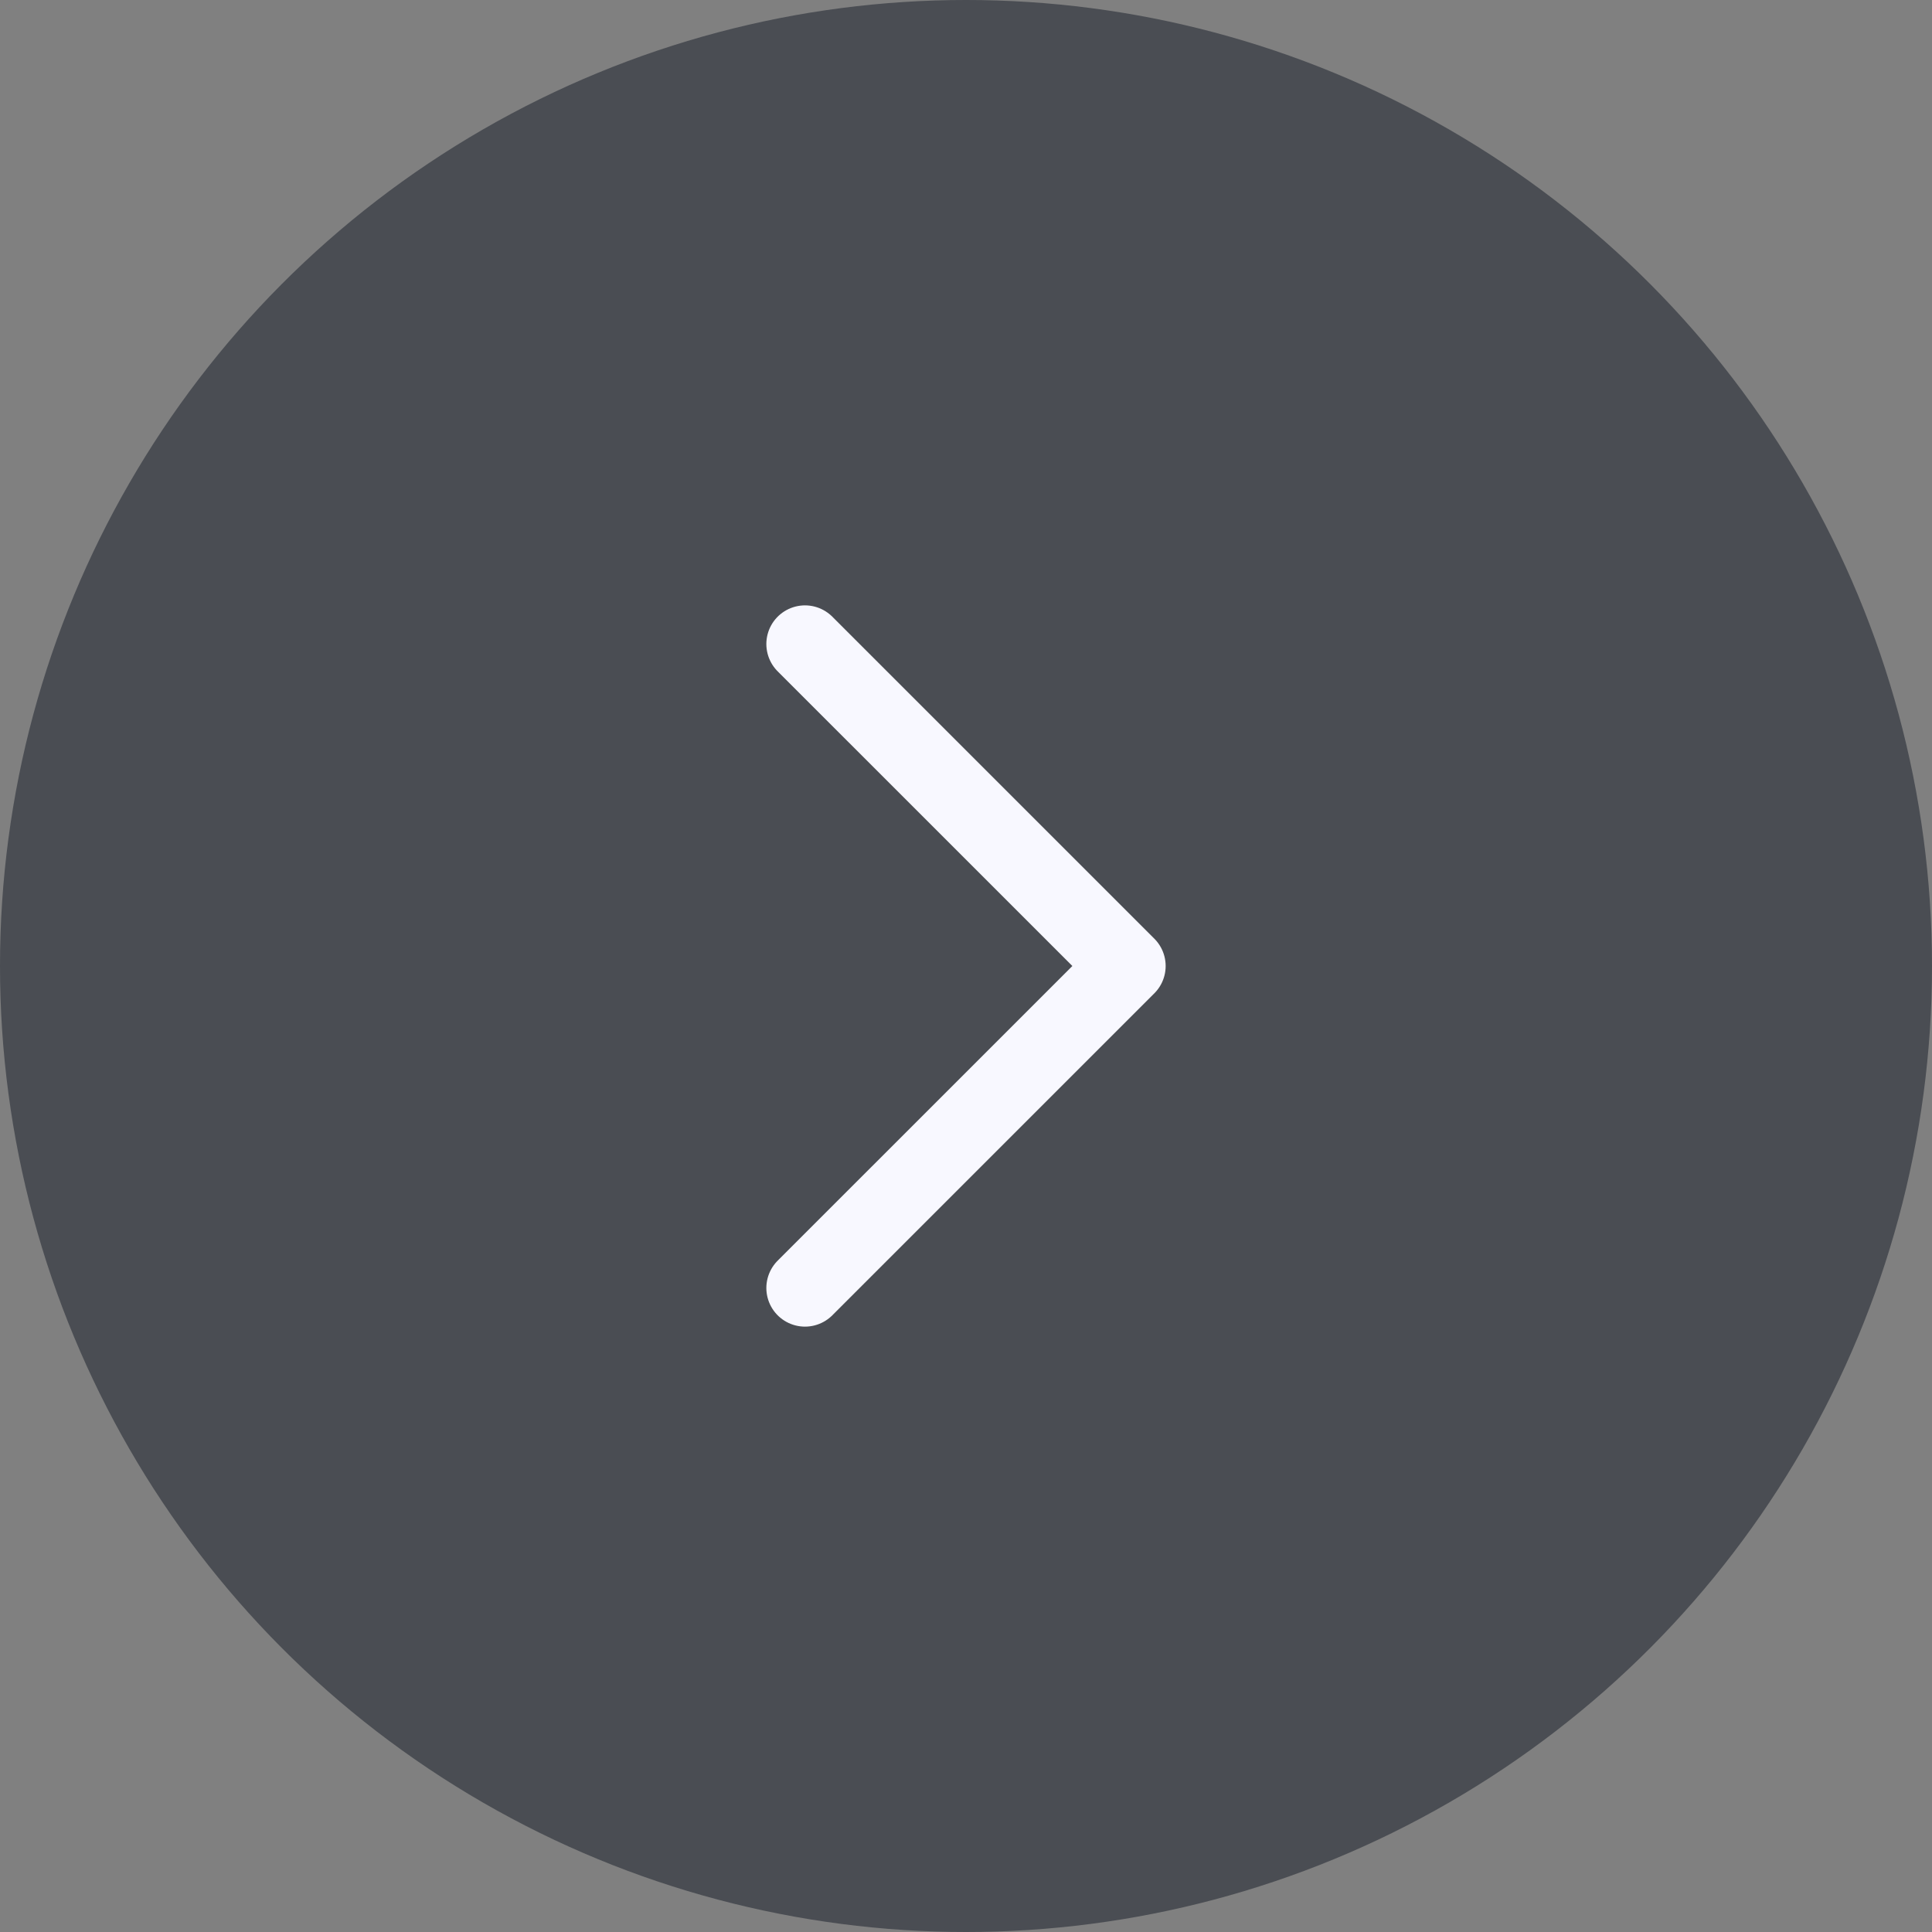
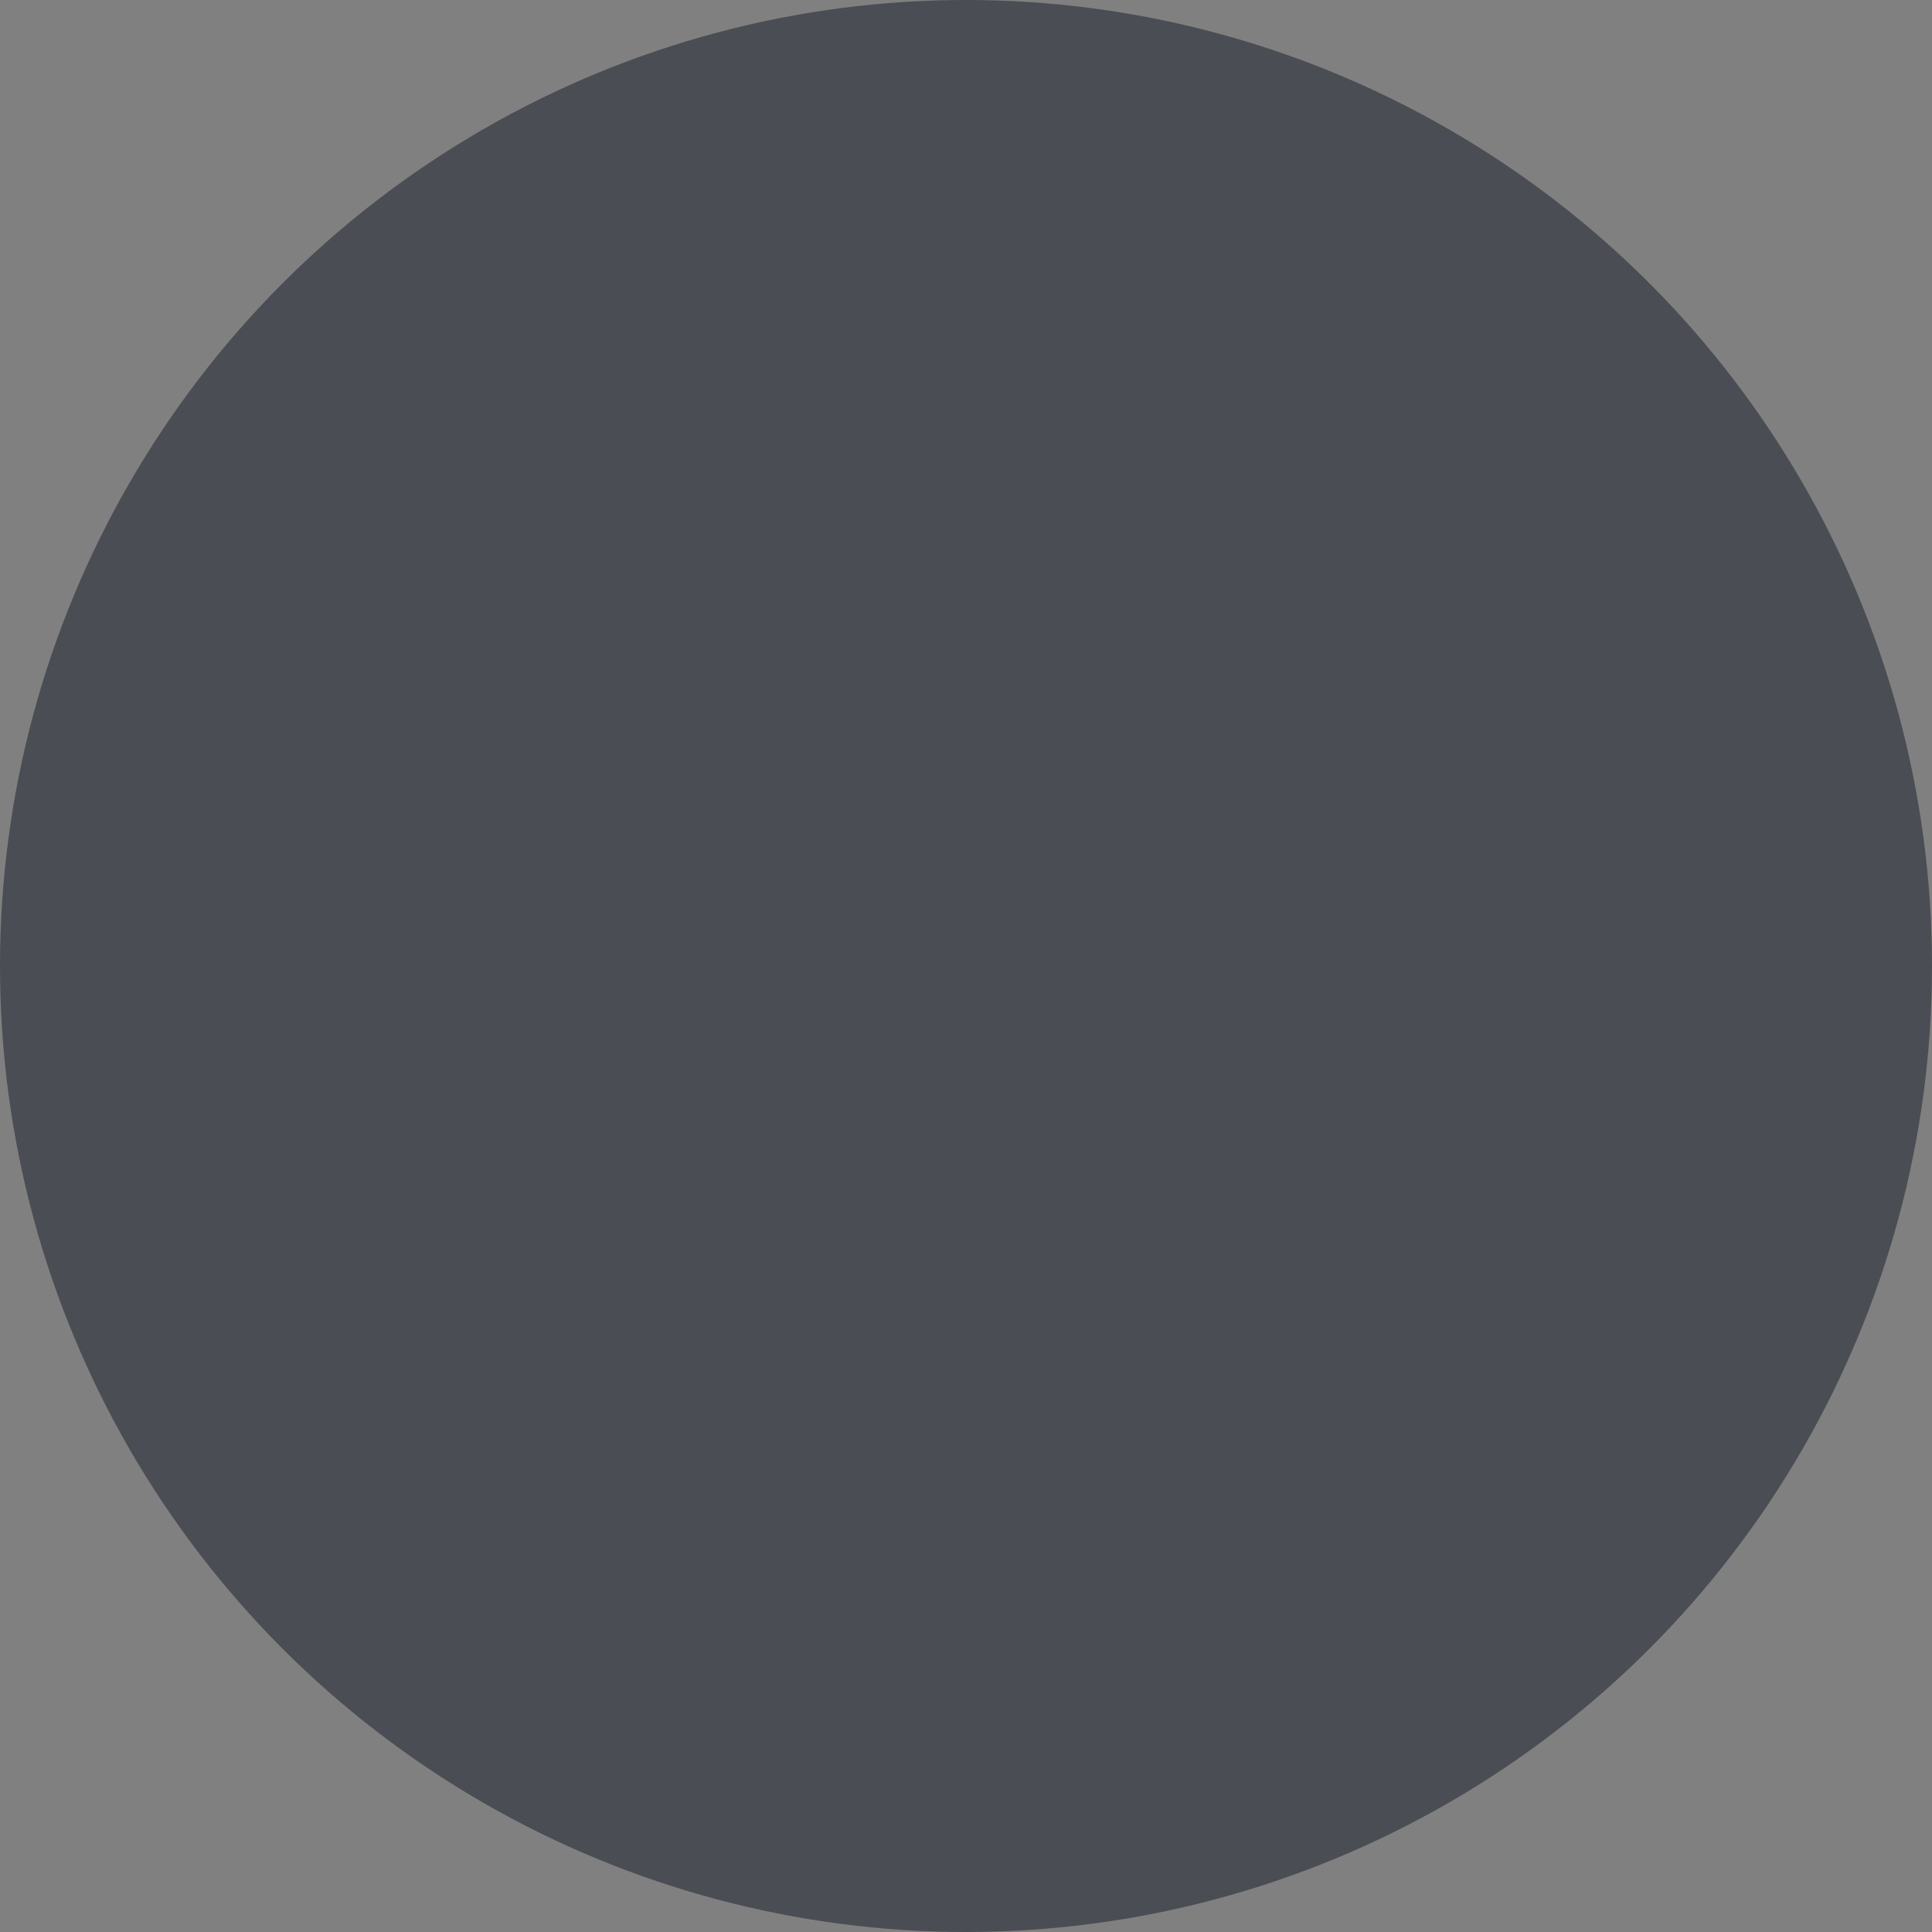
<svg xmlns="http://www.w3.org/2000/svg" width="50" height="50" viewBox="0 0 50 50" fill="none">
  <rect x="0" y="0" width="50" height="50" fill="#808080" stroke="none" />
  <ellipse opacity="0.5" cx="25" cy="25" rx="25" ry="25" transform="rotate(-180 25 25)" fill="#151B26" />
-   <path d="M20.833 16.667L29.167 25L20.833 33.333" stroke="#F8F8FF" stroke-width="2" stroke-linecap="round" stroke-linejoin="round" />
</svg>